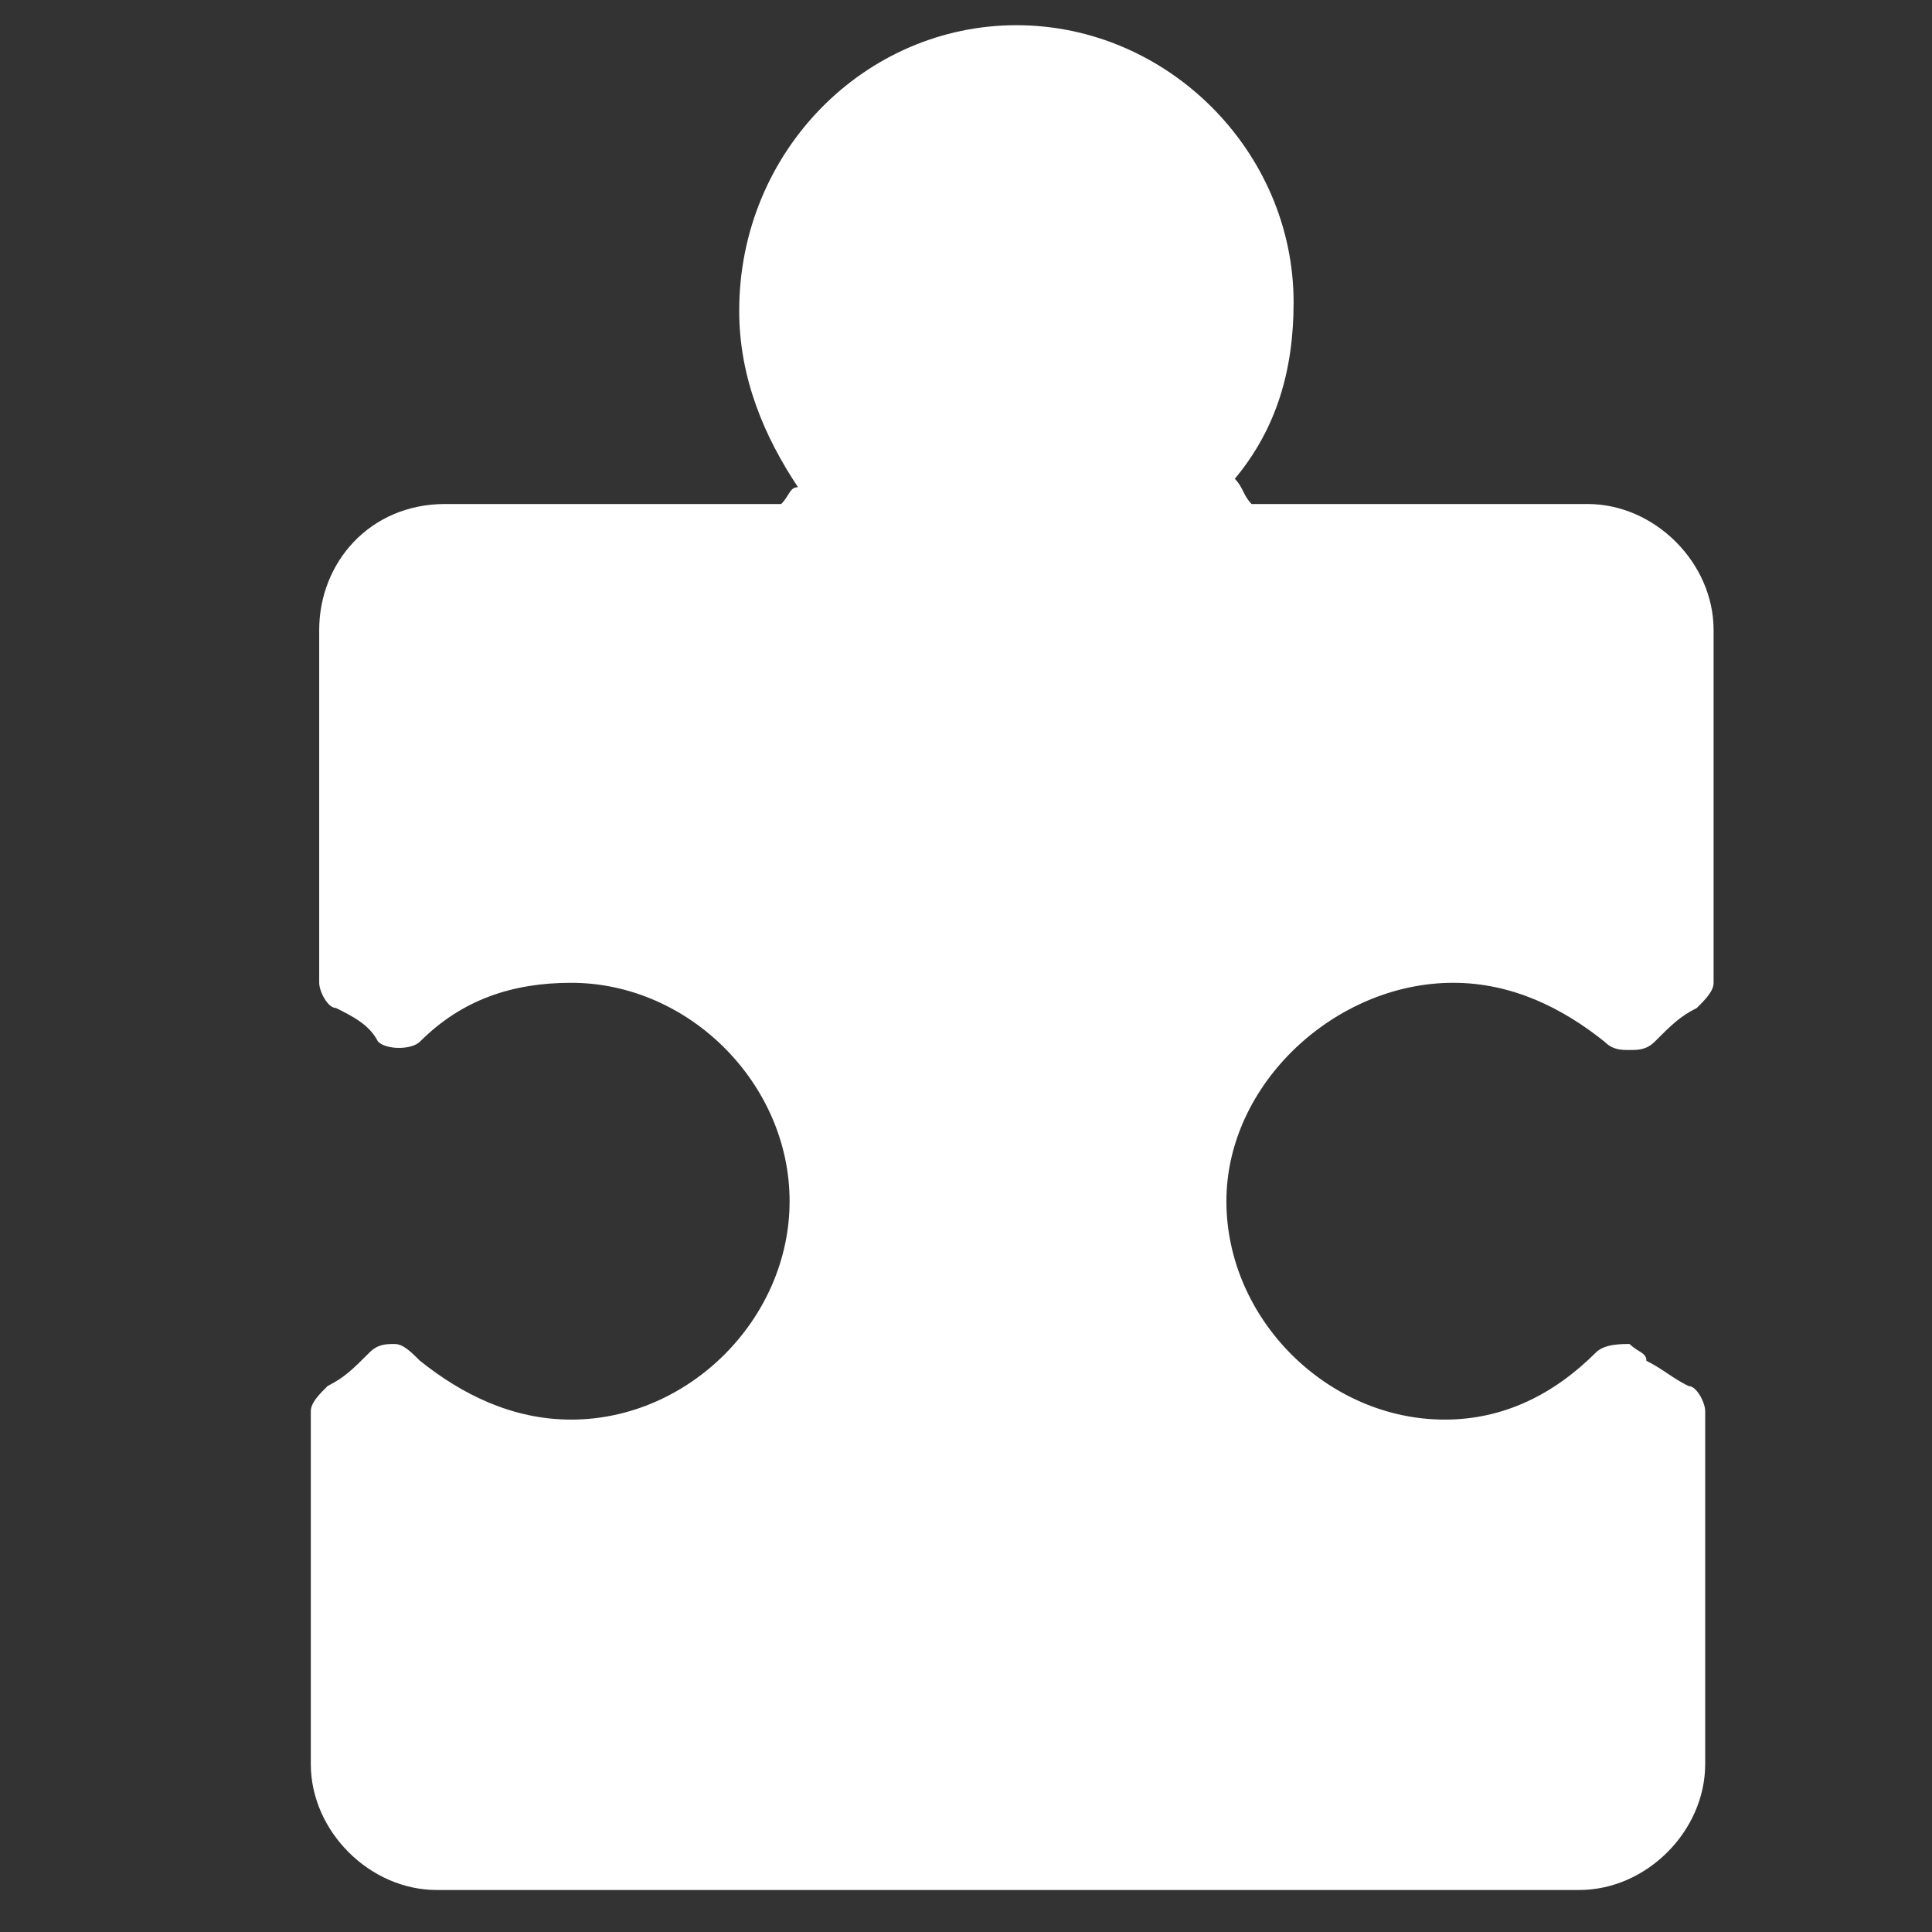
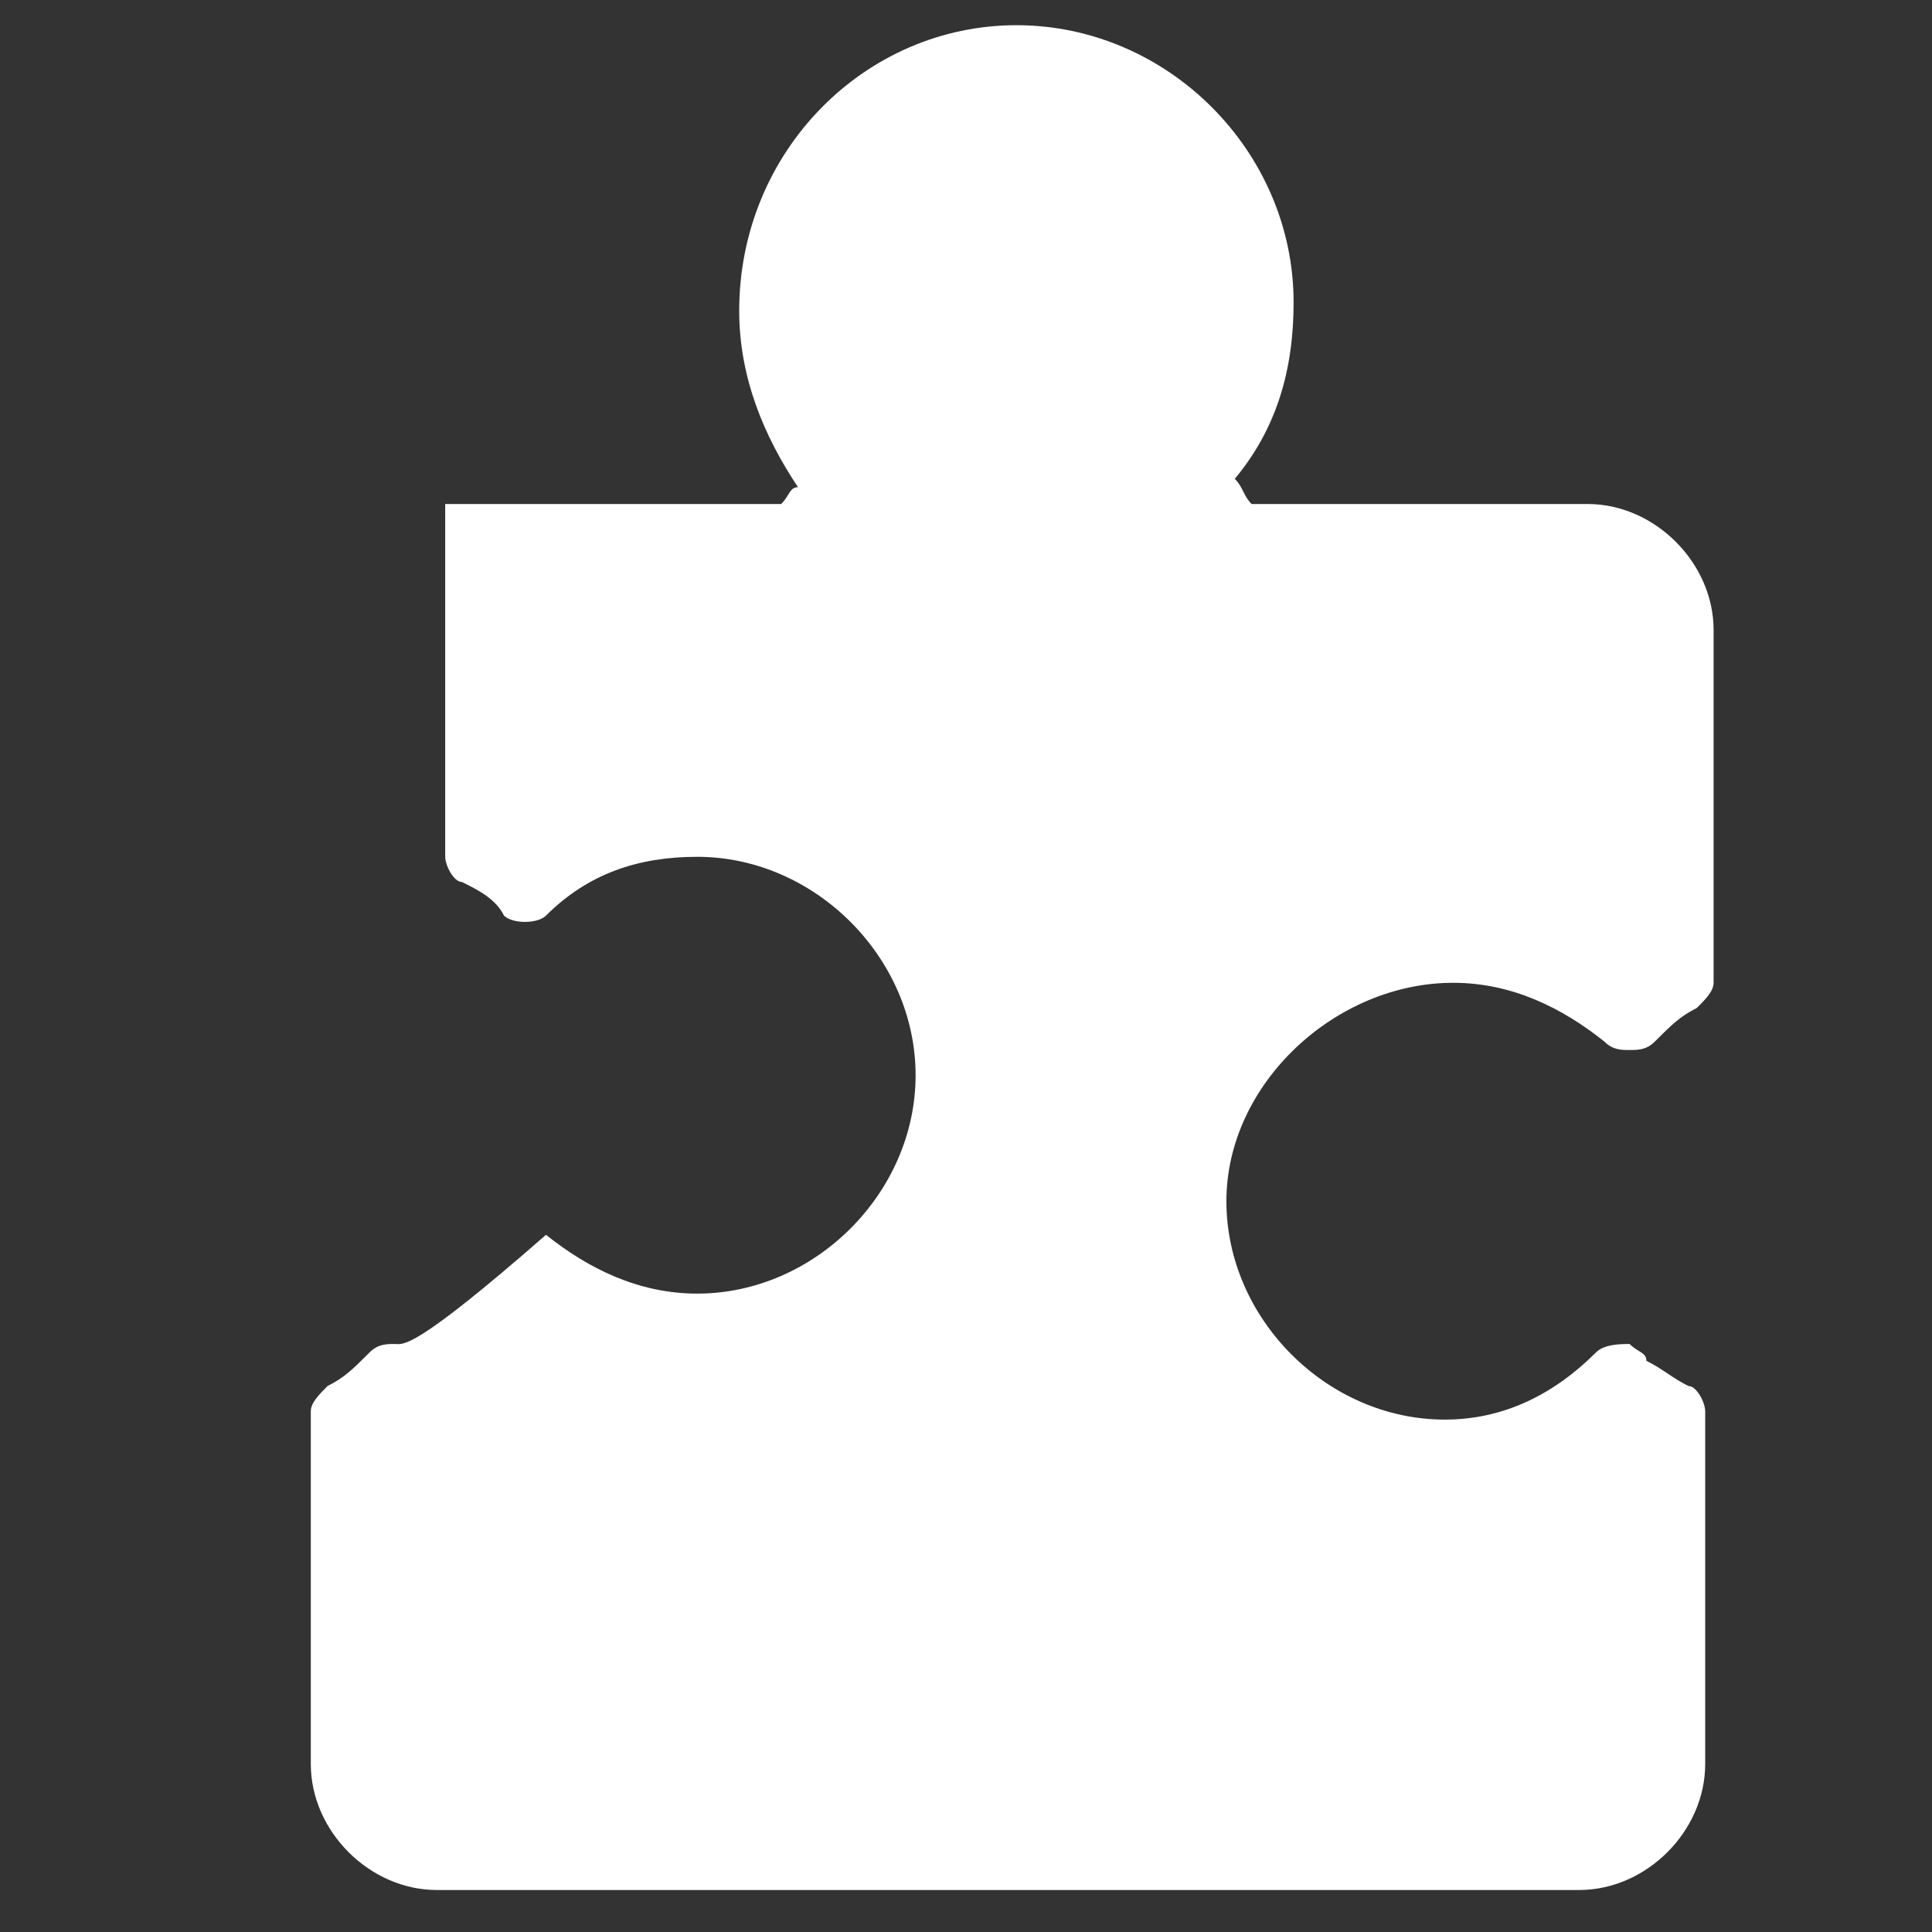
<svg xmlns="http://www.w3.org/2000/svg" version="1.1" id="Layer_1" x="0px" y="0px" viewBox="0 0 23 23" style="enable-background:new 0 0 23 23;" xml:space="preserve">
  <rect x="0" y="0" width="23" height="23" fill="#333333" stroke="none" />
  <style type="text/css">
	.st0{fill:#FFFFFF;}
</style>
  <g id="Homepage">
    <g id="Quill-Homepage" transform="translate(-732, -2621)">
      <g id="Group-34" transform="translate(732, 2621)">
        <g id="Group-35">
          <g id="Group-36">
-             <path id="Fill-1" class="st0" d="M17.3,11.7c0.7,0,1.3,0.3,1.8,0.7c0.1,0.1,0.2,0.1,0.3,0.1c0.1,0,0.2,0,0.3-0.1       c0.2-0.2,0.3-0.3,0.5-0.4c0.1-0.1,0.2-0.2,0.2-0.3V7.5c0-0.8-0.7-1.5-1.5-1.5h-4c-0.1-0.1-0.1-0.2-0.2-0.3       c0.5-0.6,0.7-1.3,0.7-2.1c0-1.8-1.5-3.3-3.3-3.3S8.8,1.8,8.8,3.7c0,0.8,0.3,1.5,0.7,2.1C9.4,5.8,9.4,5.9,9.3,6h-4       C4.4,6,3.8,6.7,3.8,7.5v4.2c0,0.1,0.1,0.3,0.2,0.3c0.2,0.1,0.4,0.2,0.5,0.4c0.1,0.1,0.4,0.1,0.5,0c0.5-0.5,1.1-0.7,1.8-0.7       c1.4,0,2.6,1.2,2.6,2.6s-1.2,2.6-2.6,2.6c-0.7,0-1.3-0.3-1.8-0.7C4.9,16.1,4.8,16,4.7,16c-0.1,0-0.2,0-0.3,0.1       c-0.2,0.2-0.3,0.3-0.5,0.4c-0.1,0.1-0.2,0.2-0.2,0.3v4.2c0,0.8,0.7,1.5,1.5,1.5h13.6c0.8,0,1.5-0.7,1.5-1.5v-4.2       c0-0.1-0.1-0.3-0.2-0.3c-0.2-0.1-0.3-0.2-0.5-0.3c0-0.1-0.1-0.1-0.2-0.2c-0.1,0-0.3,0-0.4,0.1c-0.5,0.5-1.1,0.8-1.8,0.8       c-1.4,0-2.6-1.2-2.6-2.6S15.9,11.7,17.3,11.7" />
+             <path id="Fill-1" class="st0" d="M17.3,11.7c0.7,0,1.3,0.3,1.8,0.7c0.1,0.1,0.2,0.1,0.3,0.1c0.1,0,0.2,0,0.3-0.1       c0.2-0.2,0.3-0.3,0.5-0.4c0.1-0.1,0.2-0.2,0.2-0.3V7.5c0-0.8-0.7-1.5-1.5-1.5h-4c-0.1-0.1-0.1-0.2-0.2-0.3       c0.5-0.6,0.7-1.3,0.7-2.1c0-1.8-1.5-3.3-3.3-3.3S8.8,1.8,8.8,3.7c0,0.8,0.3,1.5,0.7,2.1C9.4,5.8,9.4,5.9,9.3,6h-4       v4.2c0,0.1,0.1,0.3,0.2,0.3c0.2,0.1,0.4,0.2,0.5,0.4c0.1,0.1,0.4,0.1,0.5,0c0.5-0.5,1.1-0.7,1.8-0.7       c1.4,0,2.6,1.2,2.6,2.6s-1.2,2.6-2.6,2.6c-0.7,0-1.3-0.3-1.8-0.7C4.9,16.1,4.8,16,4.7,16c-0.1,0-0.2,0-0.3,0.1       c-0.2,0.2-0.3,0.3-0.5,0.4c-0.1,0.1-0.2,0.2-0.2,0.3v4.2c0,0.8,0.7,1.5,1.5,1.5h13.6c0.8,0,1.5-0.7,1.5-1.5v-4.2       c0-0.1-0.1-0.3-0.2-0.3c-0.2-0.1-0.3-0.2-0.5-0.3c0-0.1-0.1-0.1-0.2-0.2c-0.1,0-0.3,0-0.4,0.1c-0.5,0.5-1.1,0.8-1.8,0.8       c-1.4,0-2.6-1.2-2.6-2.6S15.9,11.7,17.3,11.7" />
          </g>
        </g>
      </g>
    </g>
  </g>
</svg>